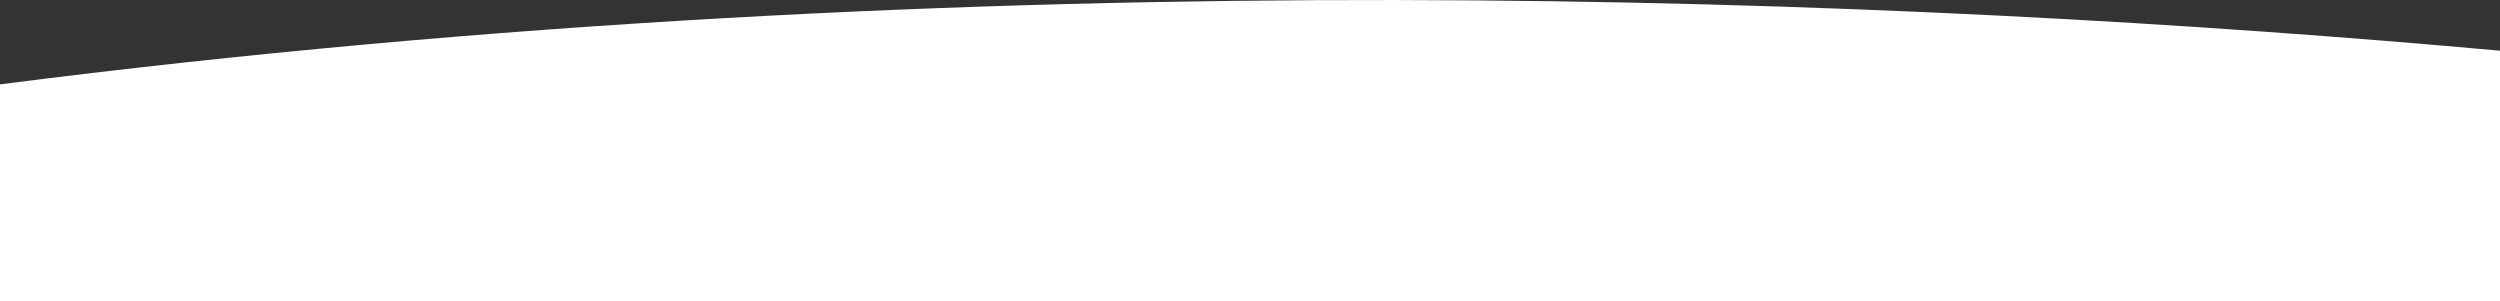
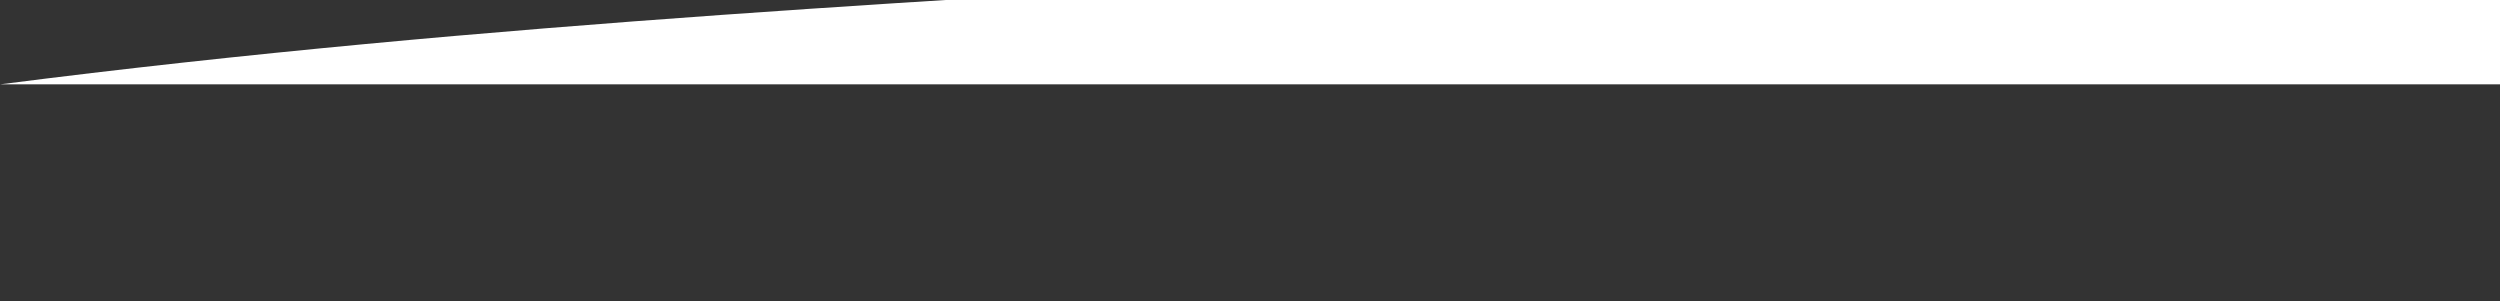
<svg xmlns="http://www.w3.org/2000/svg" version="1.1" id="Layer_1" x="0px" y="0px" viewBox="0 0 1745.5 210.4" style="enable-background:new 0 0 1745.5 210.4;" xml:space="preserve">
  <rect x="0" y="0" width="1745.5" height="210.4" fill="#333333" stroke="none" />
  <style type="text/css">
	.st0{fill:#FFFFFF;}
</style>
  <g id="Group_779">
-     <path id="Path_6291" class="st0" d="M0,58.9v151.5h1745.5v-175C1329.8-2.2,686.5-29.2,0,58.9" />
+     <path id="Path_6291" class="st0" d="M0,58.9h1745.5v-175C1329.8-2.2,686.5-29.2,0,58.9" />
  </g>
</svg>